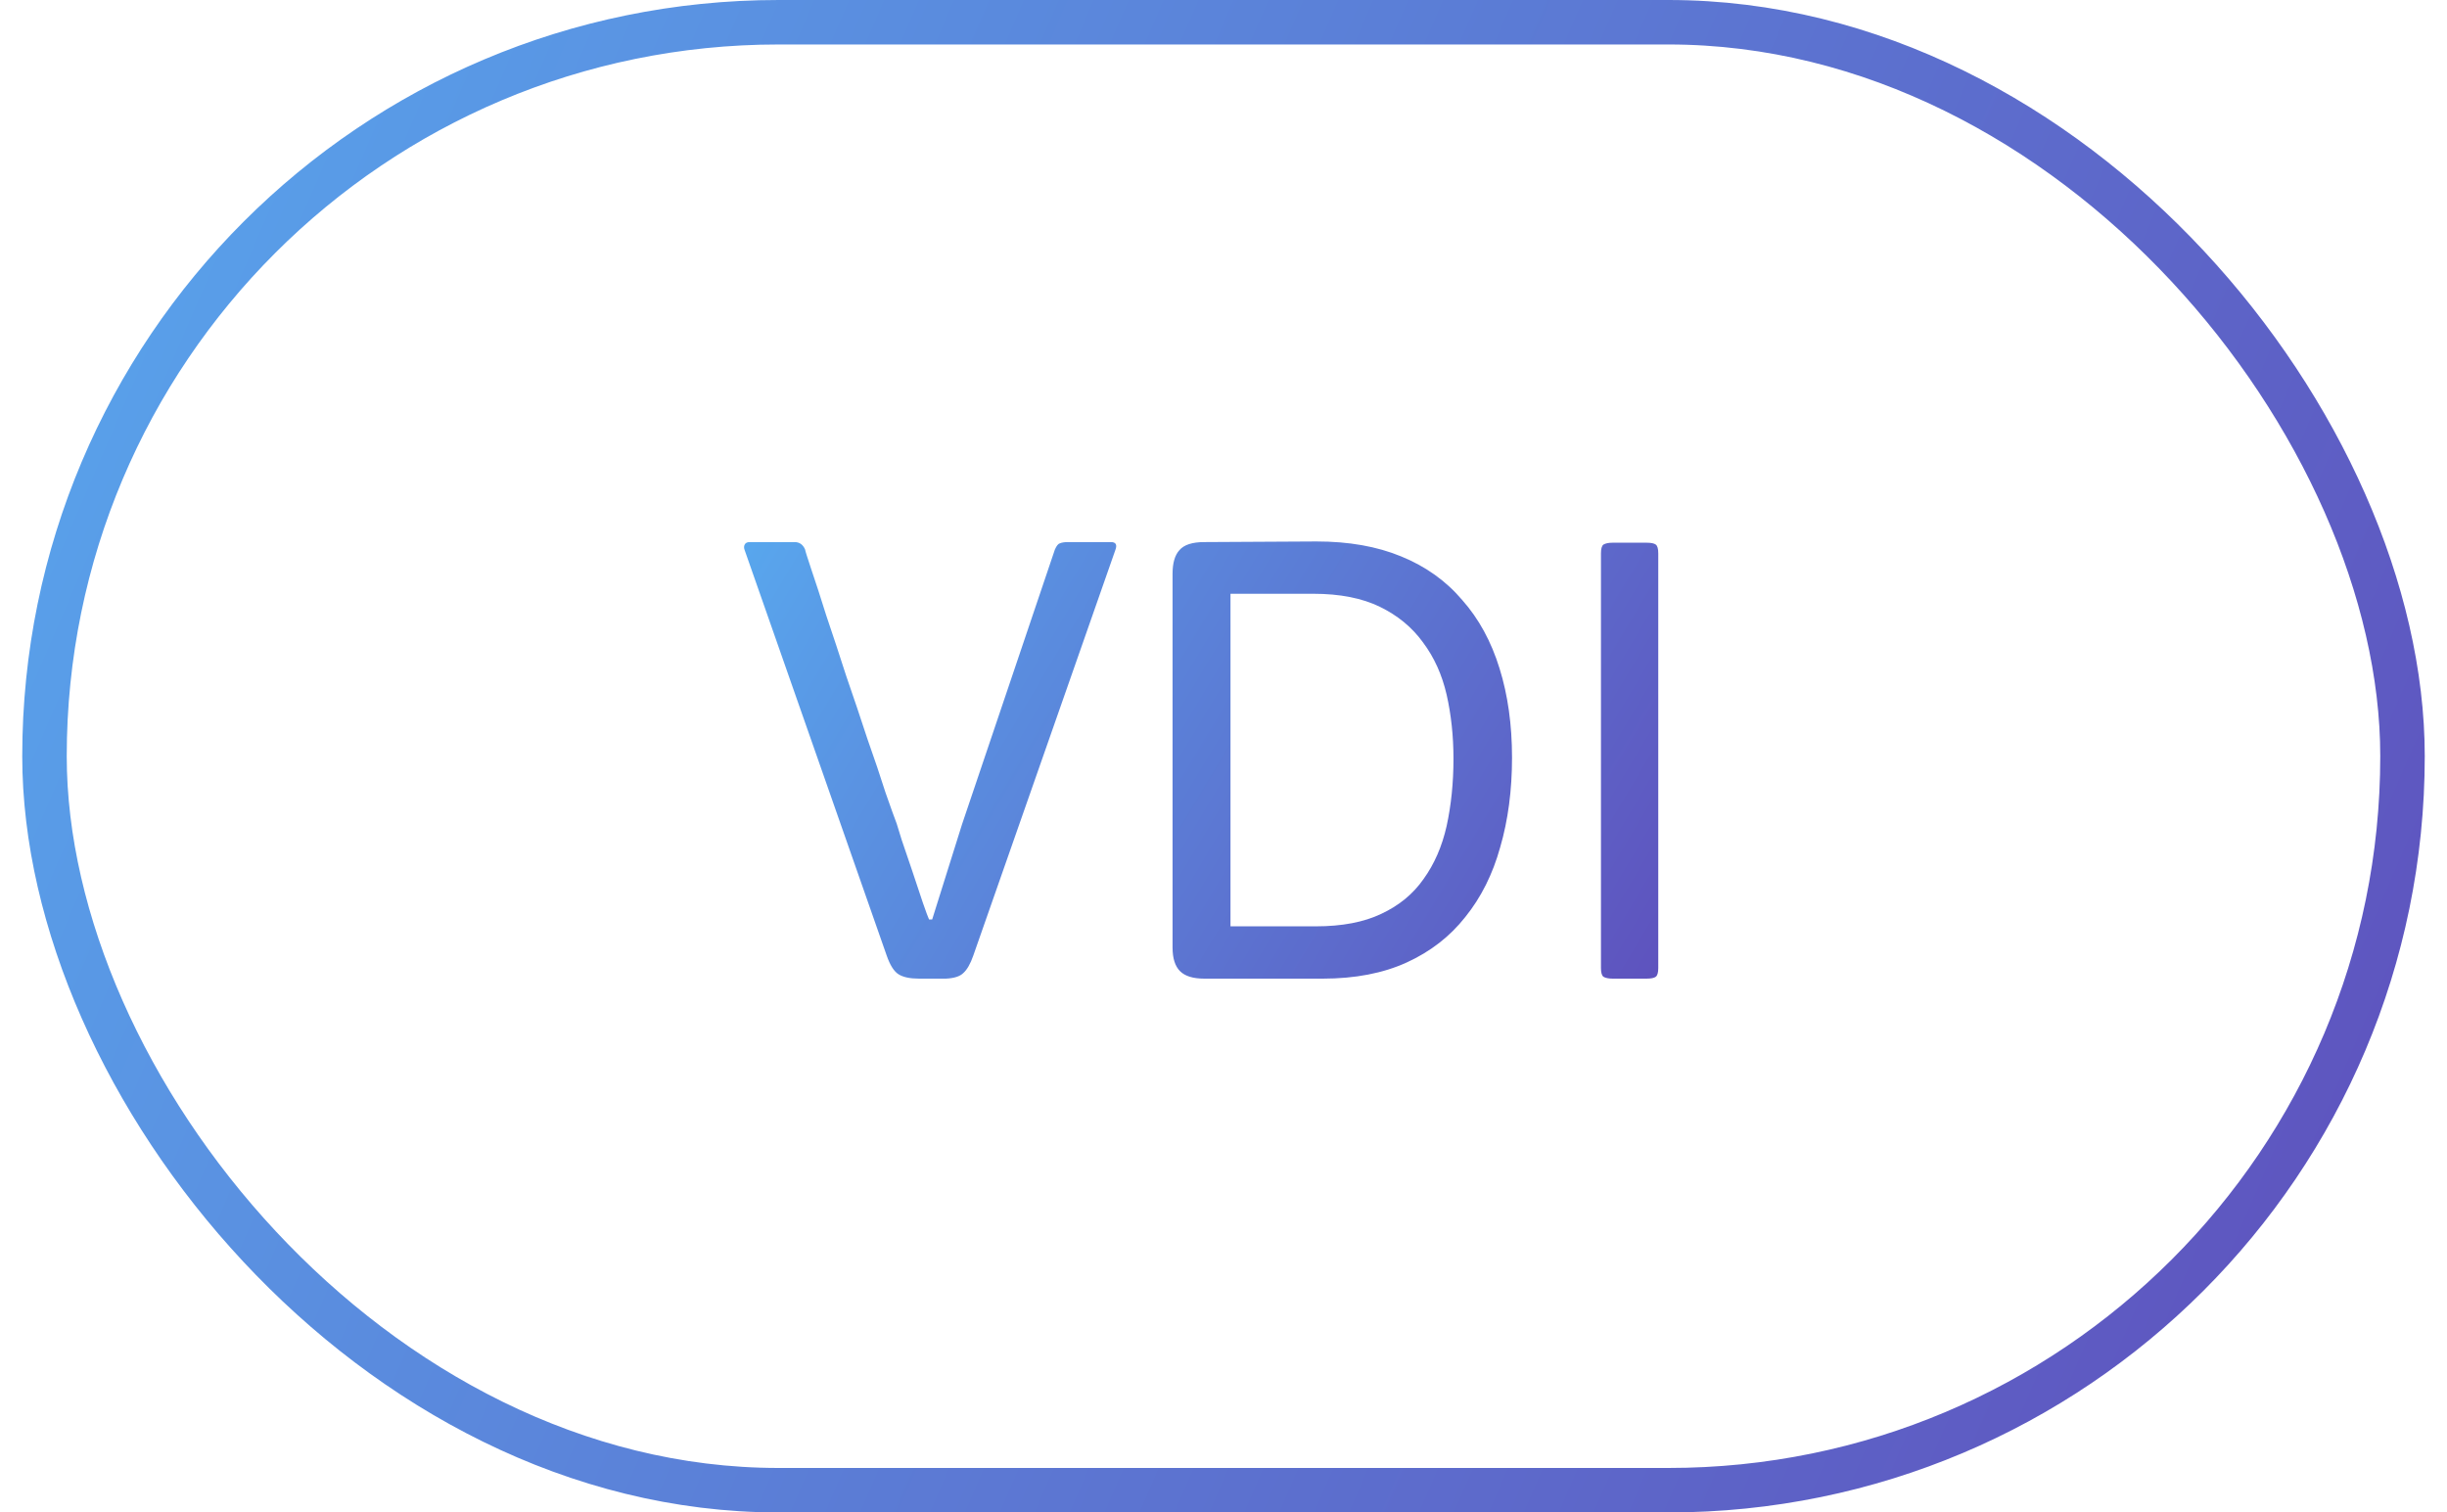
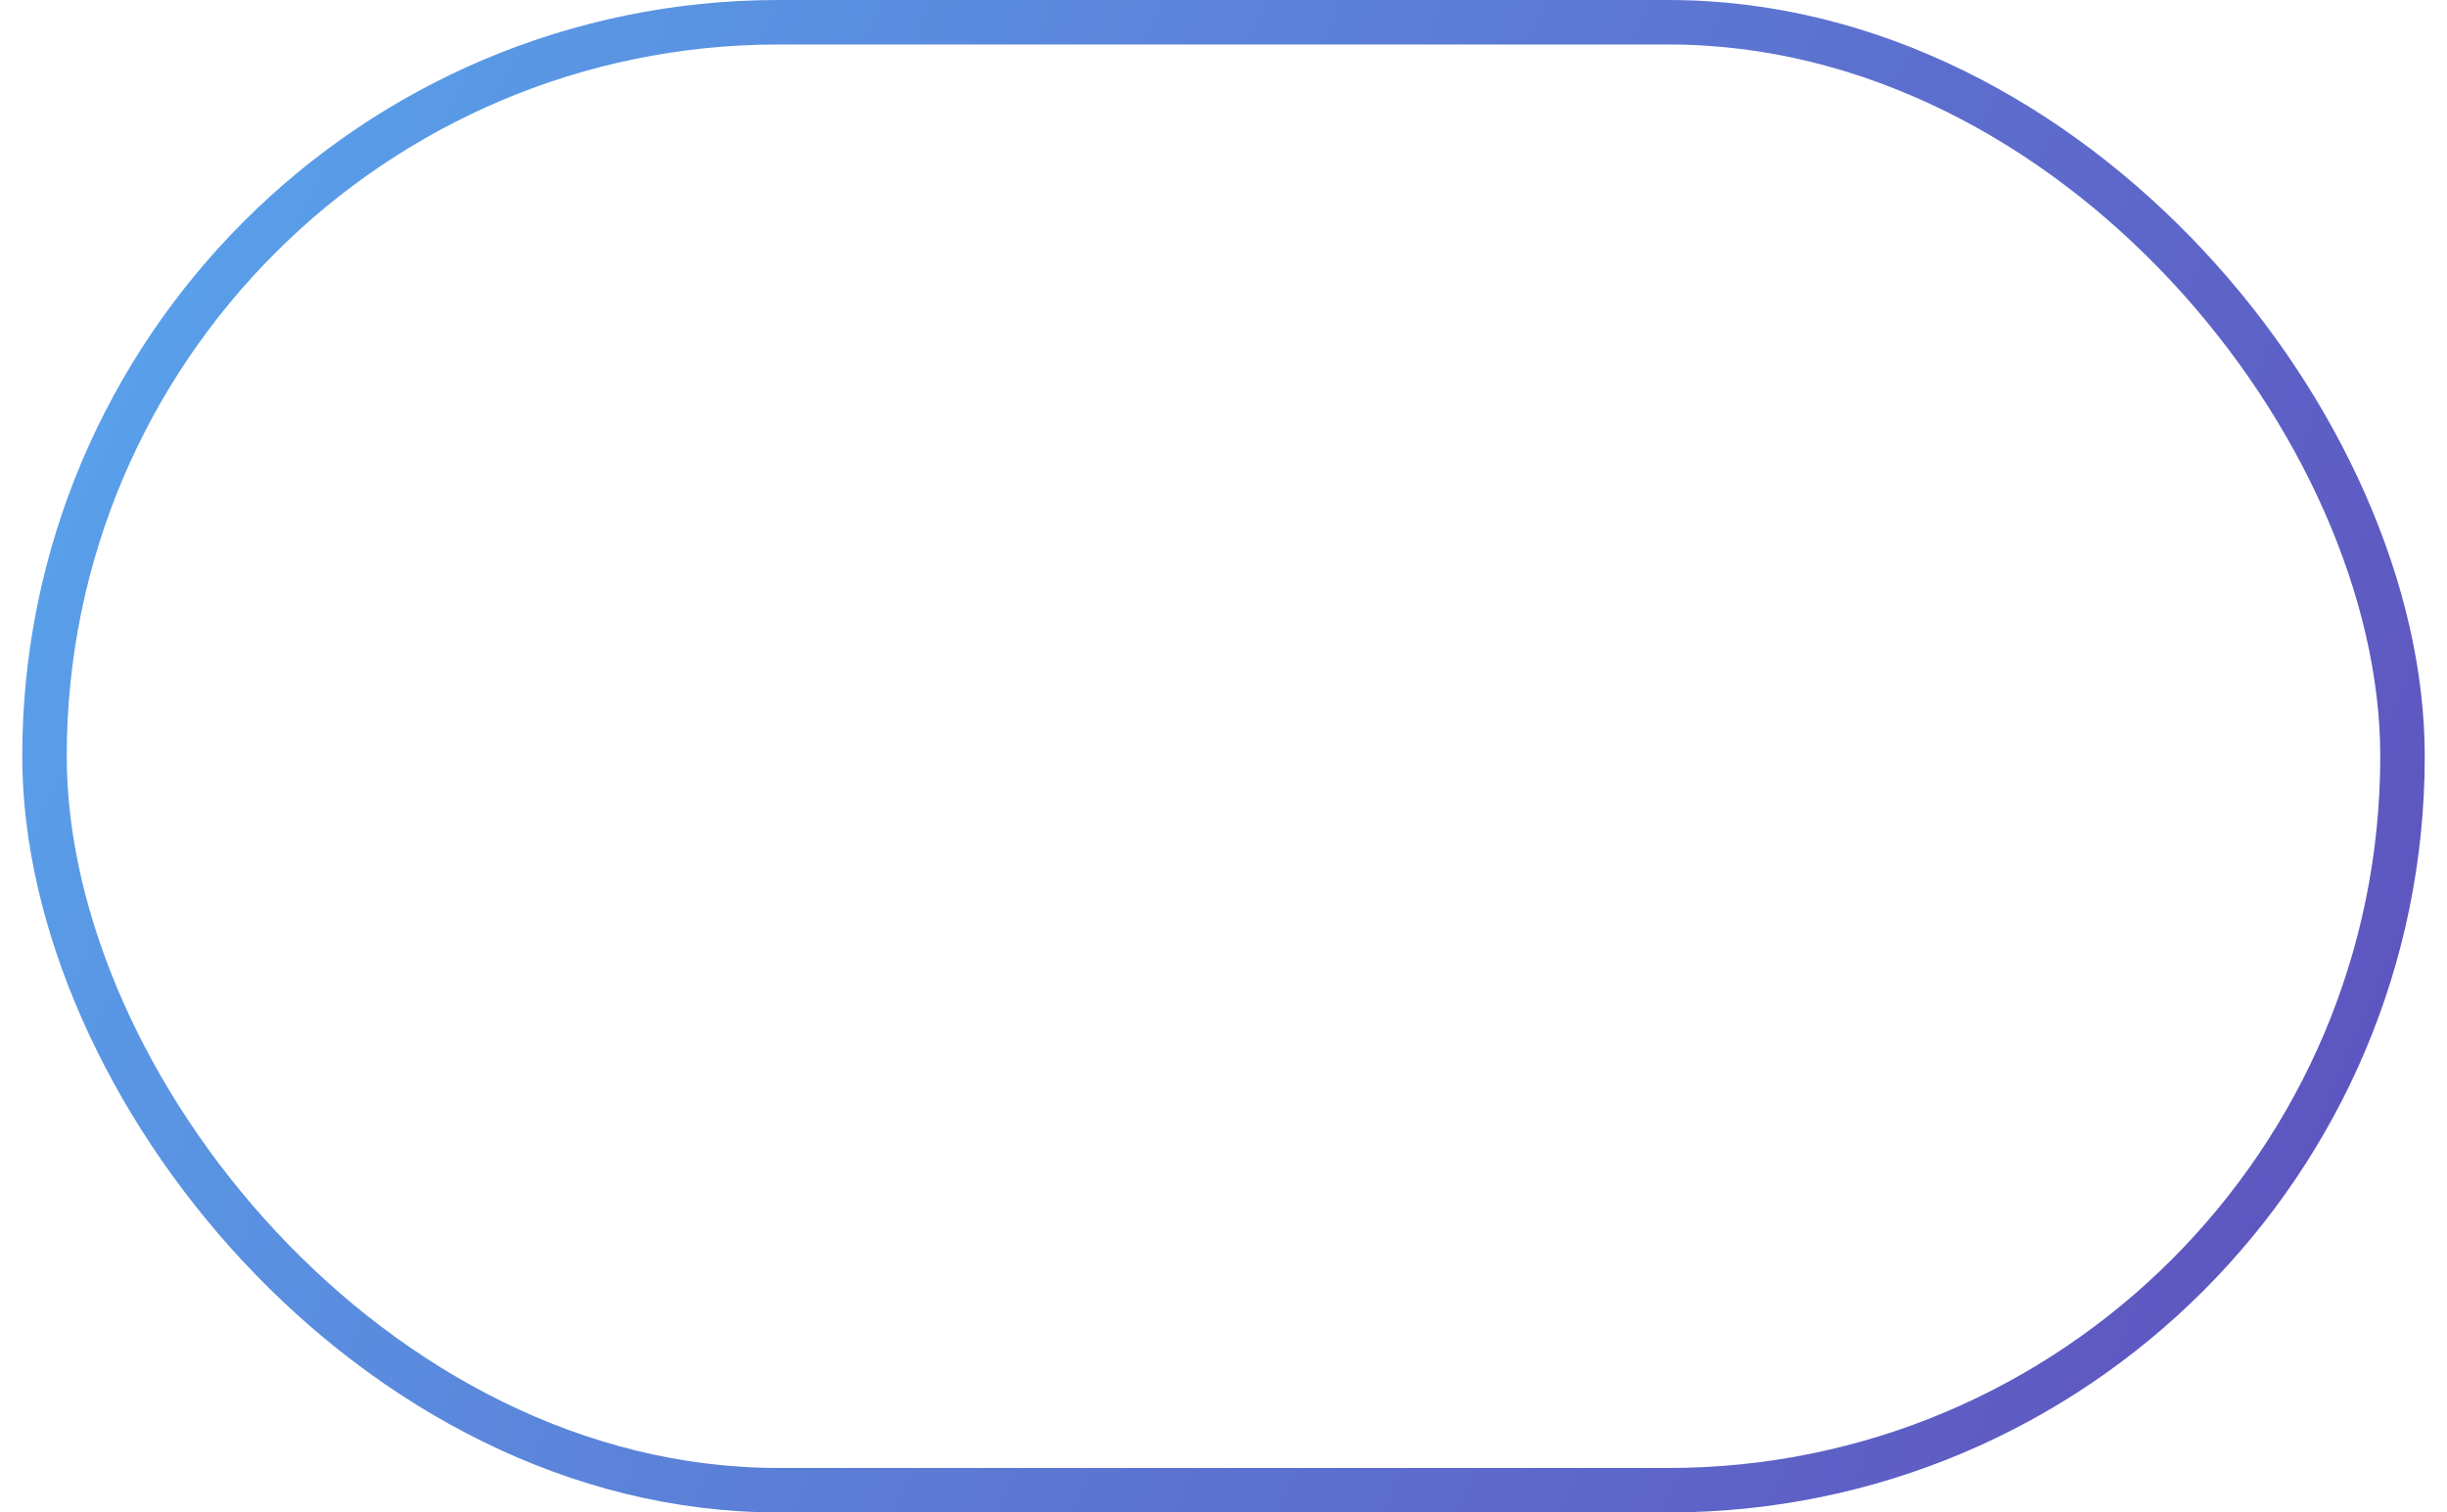
<svg xmlns="http://www.w3.org/2000/svg" width="55" height="34" viewBox="0 0 55 34" fill="none">
  <rect x="1" y="0.5" width="53" height="33" rx="16.5" stroke="url(#paint0_linear_650_8990)" />
-   <path d="M21.876 21.482C21.811 21.669 21.736 21.799 21.652 21.874C21.577 21.949 21.447 21.991 21.26 22H20.658C20.453 22 20.299 21.967 20.196 21.902C20.093 21.837 20.005 21.697 19.93 21.482L16.738 12.368C16.719 12.321 16.719 12.279 16.738 12.242C16.757 12.205 16.794 12.186 16.85 12.186H17.858C17.97 12.186 18.049 12.242 18.096 12.354C18.096 12.373 18.143 12.522 18.236 12.802C18.329 13.073 18.441 13.418 18.572 13.838C18.712 14.249 18.861 14.701 19.02 15.196C19.188 15.681 19.347 16.153 19.496 16.61C19.655 17.058 19.79 17.459 19.902 17.814C20.023 18.159 20.107 18.393 20.154 18.514C20.163 18.542 20.201 18.663 20.266 18.878C20.341 19.093 20.42 19.326 20.504 19.578C20.588 19.83 20.667 20.068 20.742 20.292C20.817 20.507 20.863 20.633 20.882 20.67H20.952L21.624 18.528L23.71 12.354C23.747 12.27 23.785 12.223 23.822 12.214C23.869 12.195 23.929 12.186 24.004 12.186H24.97C25.082 12.186 25.115 12.247 25.068 12.368L21.876 21.482ZM32.669 17.058C32.669 16.545 32.617 16.064 32.515 15.616C32.412 15.168 32.235 14.776 31.983 14.44C31.74 14.104 31.418 13.838 31.017 13.642C30.615 13.446 30.116 13.348 29.519 13.348H27.657V20.824H29.575C30.163 20.824 30.653 20.731 31.045 20.544C31.446 20.357 31.763 20.096 31.997 19.76C32.239 19.424 32.412 19.027 32.515 18.57C32.617 18.103 32.669 17.599 32.669 17.058ZM27.069 22C26.817 22 26.635 21.944 26.523 21.832C26.411 21.72 26.355 21.543 26.355 21.3V12.9C26.355 12.657 26.406 12.48 26.509 12.368C26.611 12.247 26.798 12.186 27.069 12.186L29.589 12.172C30.317 12.172 30.951 12.284 31.493 12.508C32.043 12.732 32.501 13.059 32.865 13.488C33.238 13.908 33.518 14.421 33.705 15.028C33.891 15.625 33.985 16.293 33.985 17.03C33.985 17.767 33.896 18.439 33.719 19.046C33.551 19.653 33.289 20.175 32.935 20.614C32.589 21.053 32.151 21.393 31.619 21.636C31.087 21.879 30.457 22 29.729 22H27.069ZM35.984 12.438C35.984 12.335 36.003 12.27 36.04 12.242C36.087 12.214 36.157 12.2 36.25 12.2H37.006C37.109 12.2 37.179 12.214 37.216 12.242C37.253 12.27 37.272 12.335 37.272 12.438V21.762C37.272 21.865 37.253 21.93 37.216 21.958C37.179 21.986 37.109 22 37.006 22H36.25C36.157 22 36.087 21.986 36.04 21.958C36.003 21.93 35.984 21.865 35.984 21.762V12.438Z" fill="url(#paint1_linear_650_8990)" />
  <defs>
    <linearGradient id="paint0_linear_650_8990" x1="-18.889" y1="-2.584" x2="72.684" y2="36.941" gradientUnits="userSpaceOnUse">
      <stop stop-color="#56C7FF" />
      <stop offset="0.255" stop-color="#599DE8" />
      <stop offset="0.855" stop-color="#5F4AB9" />
      <stop offset="1" stop-color="#621DA1" />
    </linearGradient>
    <linearGradient id="paint1_linear_650_8990" x1="8.601" y1="11.24" x2="41.204" y2="30.733" gradientUnits="userSpaceOnUse">
      <stop stop-color="#56C7FF" />
      <stop offset="0.255" stop-color="#599DE8" />
      <stop offset="0.855" stop-color="#5F4AB9" />
      <stop offset="1" stop-color="#621DA1" />
    </linearGradient>
  </defs>
</svg>